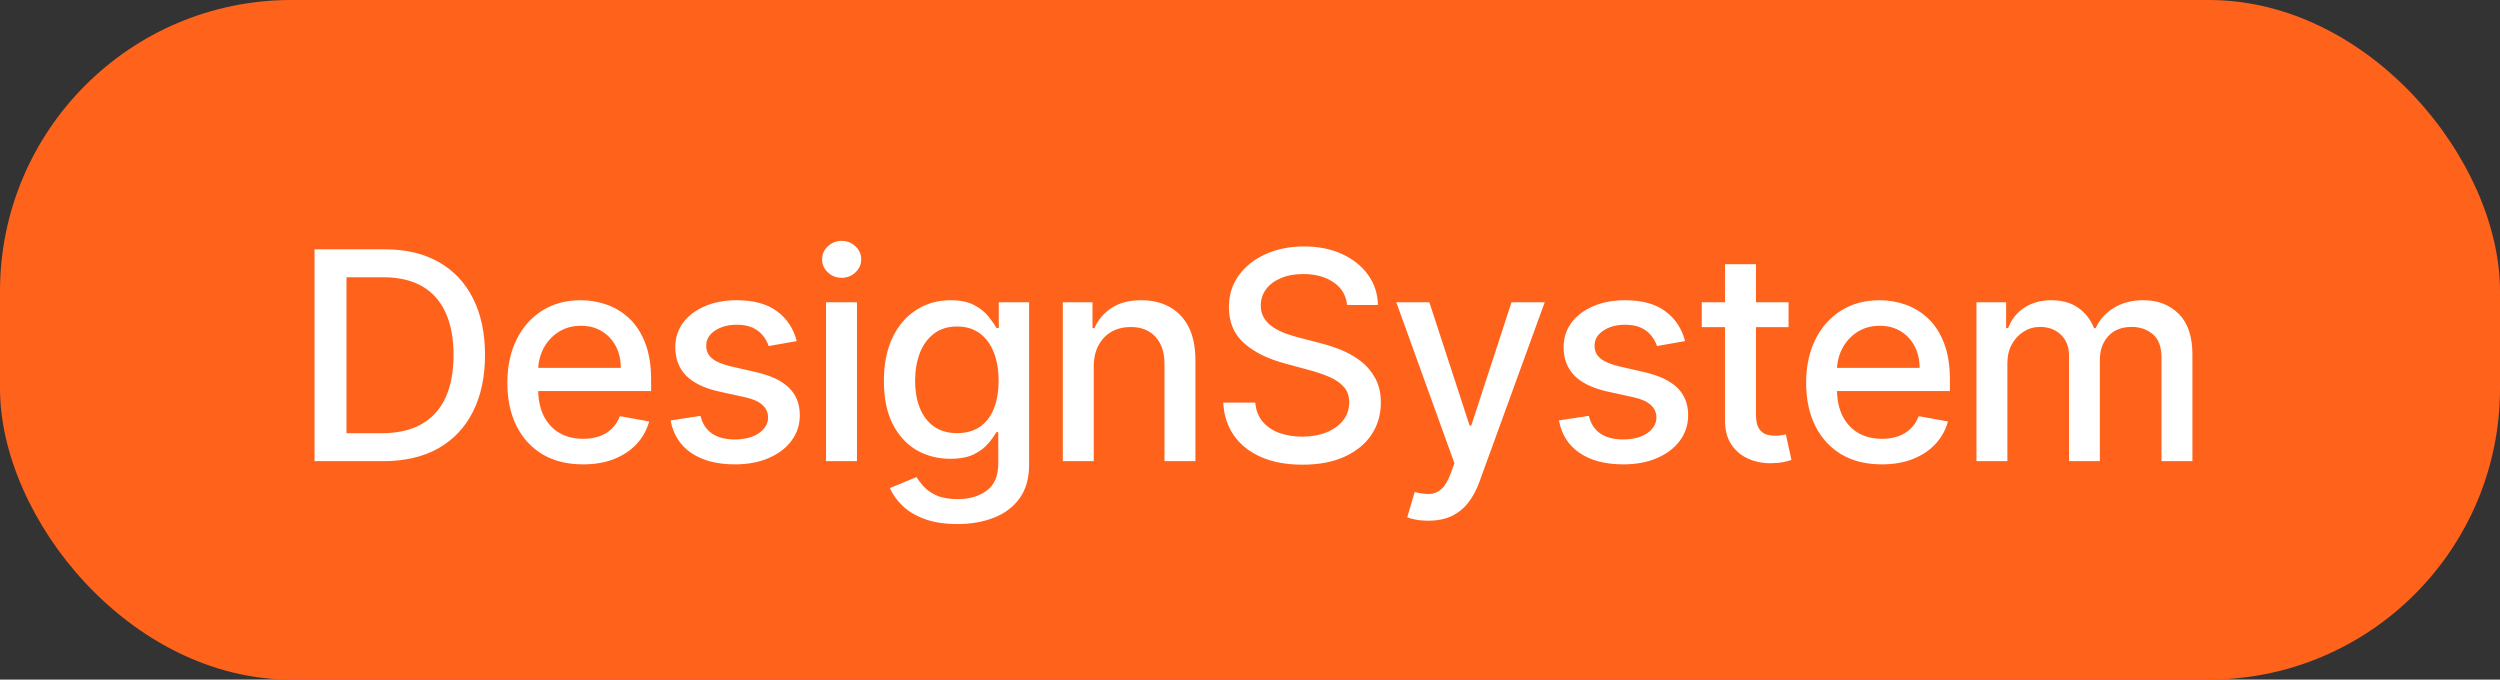
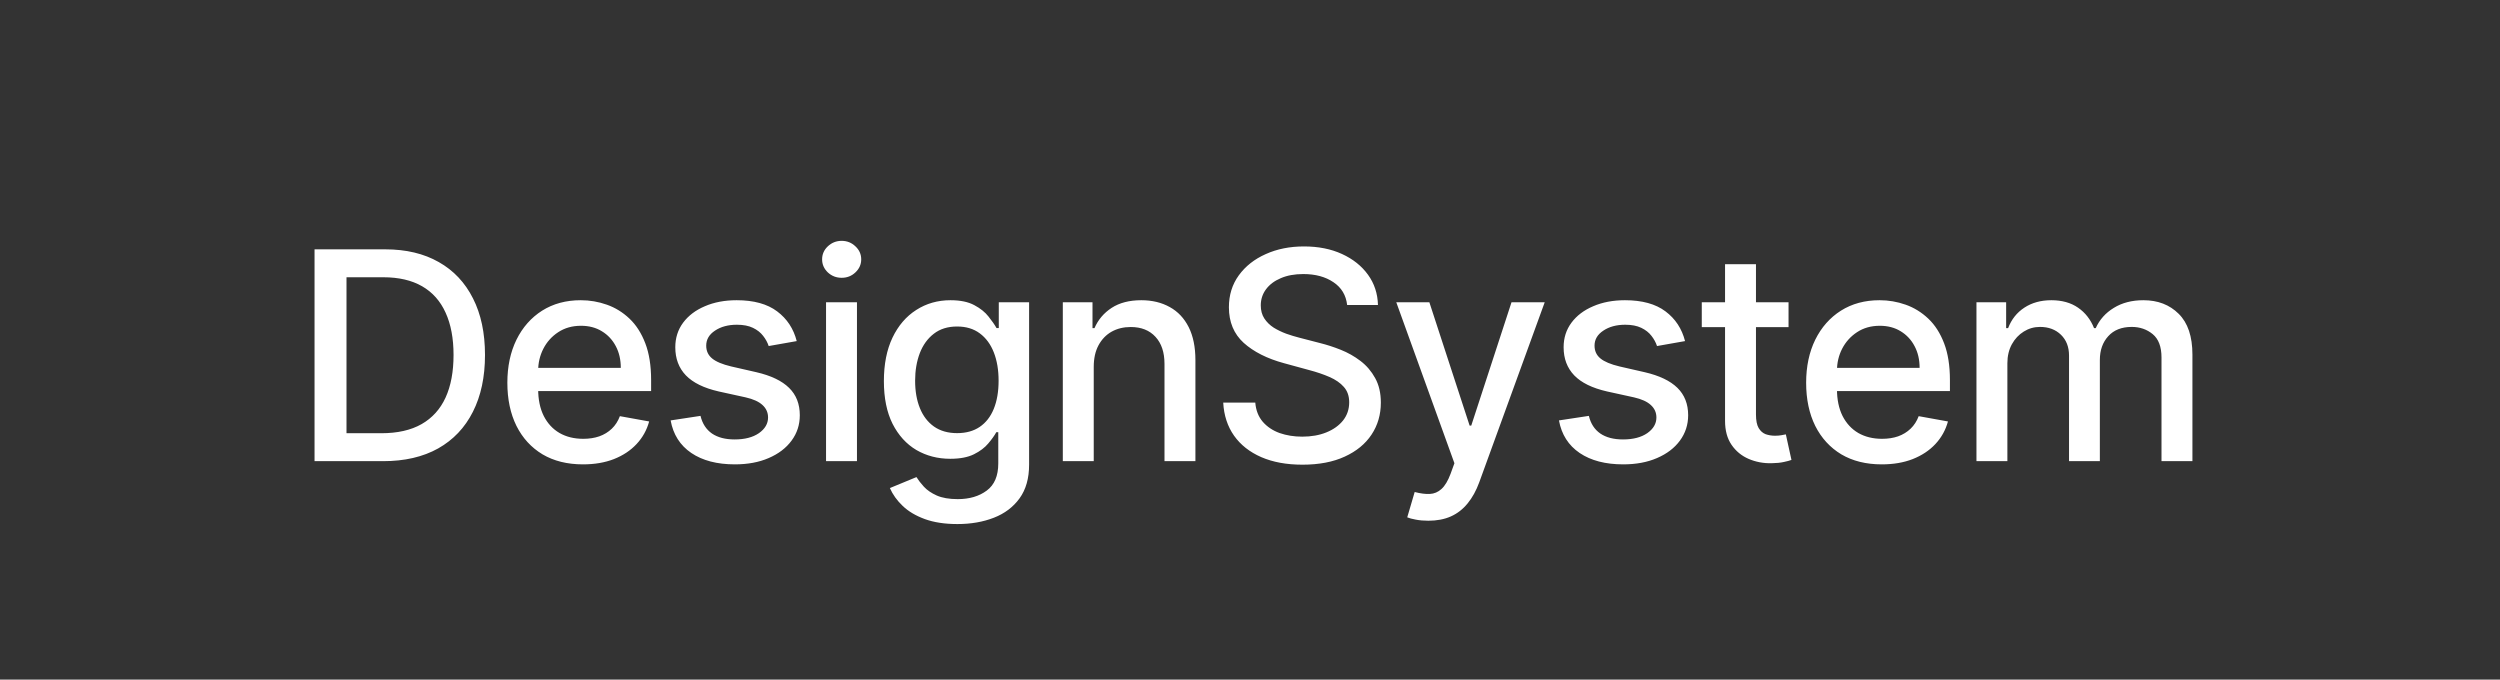
<svg xmlns="http://www.w3.org/2000/svg" width="103" height="28" viewBox="0 0 103 28" fill="none">
  <rect x="0" y="0" width="103" height="28" fill="#333333" stroke="none" />
-   <rect width="103" height="28" rx="12" fill="#FF621B" />
  <path d="M15.784 19H12.959V10.273H15.874C16.729 10.273 17.463 10.447 18.077 10.797C18.69 11.143 19.16 11.642 19.487 12.293C19.817 12.94 19.982 13.717 19.982 14.624C19.982 15.533 19.815 16.314 19.483 16.967C19.153 17.621 18.676 18.124 18.051 18.476C17.426 18.825 16.671 19 15.784 19ZM14.276 17.849H15.712C16.376 17.849 16.929 17.724 17.369 17.474C17.81 17.222 18.139 16.857 18.358 16.379C18.577 15.899 18.686 15.314 18.686 14.624C18.686 13.939 18.577 13.358 18.358 12.881C18.142 12.403 17.82 12.041 17.391 11.794C16.962 11.547 16.429 11.423 15.793 11.423H14.276V17.849ZM24.018 19.132C23.373 19.132 22.817 18.994 22.352 18.719C21.889 18.44 21.53 18.05 21.278 17.547C21.028 17.041 20.903 16.449 20.903 15.77C20.903 15.099 21.028 14.508 21.278 13.997C21.53 13.486 21.883 13.087 22.334 12.8C22.789 12.513 23.32 12.369 23.928 12.369C24.297 12.369 24.655 12.43 25.002 12.553C25.349 12.675 25.66 12.867 25.935 13.128C26.211 13.389 26.428 13.729 26.587 14.146C26.746 14.561 26.826 15.065 26.826 15.659V16.111H21.623V15.156H25.577C25.577 14.821 25.509 14.524 25.373 14.266C25.236 14.004 25.045 13.798 24.797 13.648C24.553 13.497 24.266 13.422 23.937 13.422C23.579 13.422 23.266 13.51 22.999 13.686C22.735 13.859 22.53 14.087 22.386 14.368C22.244 14.646 22.172 14.949 22.172 15.276V16.021C22.172 16.459 22.249 16.831 22.403 17.138C22.559 17.445 22.776 17.679 23.055 17.841C23.333 18 23.658 18.079 24.03 18.079C24.272 18.079 24.492 18.046 24.691 17.977C24.89 17.906 25.062 17.801 25.207 17.662C25.352 17.523 25.462 17.351 25.539 17.146L26.745 17.364C26.648 17.719 26.475 18.03 26.225 18.297C25.978 18.561 25.667 18.767 25.292 18.915C24.92 19.06 24.495 19.132 24.018 19.132ZM32.825 14.053L31.67 14.257C31.621 14.109 31.545 13.969 31.439 13.835C31.337 13.702 31.198 13.592 31.022 13.507C30.846 13.422 30.626 13.379 30.361 13.379C30.001 13.379 29.7 13.46 29.458 13.622C29.216 13.781 29.096 13.987 29.096 14.24C29.096 14.459 29.177 14.635 29.339 14.768C29.501 14.902 29.762 15.011 30.123 15.097L31.163 15.335C31.765 15.474 32.214 15.689 32.509 15.979C32.805 16.268 32.952 16.645 32.952 17.108C32.952 17.5 32.839 17.849 32.611 18.156C32.387 18.46 32.073 18.699 31.67 18.872C31.269 19.046 30.805 19.132 30.276 19.132C29.543 19.132 28.945 18.976 28.482 18.663C28.019 18.348 27.735 17.901 27.63 17.321L28.861 17.134C28.938 17.454 29.096 17.697 29.334 17.862C29.573 18.024 29.884 18.105 30.268 18.105C30.685 18.105 31.019 18.018 31.269 17.845C31.519 17.669 31.644 17.454 31.644 17.202C31.644 16.997 31.567 16.825 31.414 16.686C31.263 16.547 31.032 16.442 30.719 16.371L29.611 16.128C29.001 15.989 28.549 15.767 28.256 15.463C27.966 15.159 27.822 14.774 27.822 14.308C27.822 13.922 27.93 13.584 28.145 13.294C28.361 13.004 28.66 12.778 29.04 12.617C29.421 12.452 29.857 12.369 30.349 12.369C31.056 12.369 31.613 12.523 32.019 12.829C32.425 13.133 32.694 13.541 32.825 14.053ZM34.033 19V12.454H35.307V19H34.033ZM34.677 11.445C34.455 11.445 34.265 11.371 34.106 11.223C33.949 11.072 33.871 10.893 33.871 10.686C33.871 10.476 33.949 10.297 34.106 10.149C34.265 9.999 34.455 9.923 34.677 9.923C34.898 9.923 35.087 9.999 35.243 10.149C35.403 10.297 35.482 10.476 35.482 10.686C35.482 10.893 35.403 11.072 35.243 11.223C35.087 11.371 34.898 11.445 34.677 11.445ZM39.446 21.591C38.926 21.591 38.478 21.523 38.103 21.386C37.731 21.25 37.427 21.07 37.192 20.845C36.956 20.621 36.78 20.375 36.663 20.108L37.758 19.656C37.835 19.781 37.937 19.913 38.065 20.053C38.196 20.195 38.372 20.315 38.594 20.415C38.818 20.514 39.106 20.564 39.459 20.564C39.942 20.564 40.341 20.446 40.656 20.21C40.971 19.977 41.129 19.605 41.129 19.094V17.807H41.048C40.971 17.946 40.861 18.101 40.716 18.271C40.574 18.442 40.378 18.59 40.128 18.715C39.878 18.84 39.552 18.902 39.152 18.902C38.635 18.902 38.169 18.781 37.754 18.54C37.342 18.296 37.016 17.936 36.774 17.462C36.535 16.984 36.416 16.398 36.416 15.702C36.416 15.006 36.534 14.409 36.77 13.912C37.008 13.415 37.335 13.034 37.75 12.77C38.165 12.503 38.635 12.369 39.16 12.369C39.567 12.369 39.895 12.438 40.145 12.574C40.395 12.707 40.589 12.864 40.728 13.043C40.871 13.222 40.98 13.379 41.057 13.516H41.15V12.454H42.399V19.145C42.399 19.707 42.268 20.169 42.007 20.53C41.746 20.891 41.392 21.158 40.946 21.331C40.503 21.504 40.003 21.591 39.446 21.591ZM39.433 17.845C39.8 17.845 40.109 17.76 40.362 17.59C40.618 17.416 40.811 17.169 40.942 16.848C41.075 16.524 41.142 16.136 41.142 15.685C41.142 15.244 41.077 14.857 40.946 14.521C40.815 14.186 40.623 13.925 40.371 13.737C40.118 13.547 39.805 13.452 39.433 13.452C39.05 13.452 38.73 13.551 38.474 13.75C38.219 13.946 38.025 14.213 37.895 14.551C37.767 14.889 37.703 15.267 37.703 15.685C37.703 16.114 37.768 16.49 37.899 16.814C38.03 17.138 38.223 17.391 38.478 17.572C38.737 17.754 39.055 17.845 39.433 17.845ZM45.062 15.114V19H43.788V12.454H45.011V13.52H45.092C45.242 13.173 45.478 12.895 45.799 12.685C46.123 12.474 46.531 12.369 47.022 12.369C47.468 12.369 47.859 12.463 48.194 12.651C48.529 12.835 48.789 13.111 48.974 13.477C49.158 13.844 49.251 14.297 49.251 14.837V19H47.977V14.99C47.977 14.516 47.853 14.145 47.606 13.878C47.359 13.608 47.019 13.473 46.587 13.473C46.292 13.473 46.029 13.537 45.799 13.665C45.572 13.793 45.392 13.98 45.258 14.227C45.127 14.472 45.062 14.767 45.062 15.114ZM55.502 12.565C55.456 12.162 55.269 11.849 54.939 11.628C54.61 11.403 54.195 11.291 53.695 11.291C53.337 11.291 53.027 11.348 52.766 11.462C52.505 11.572 52.302 11.726 52.157 11.922C52.015 12.115 51.944 12.335 51.944 12.582C51.944 12.79 51.992 12.969 52.089 13.119C52.188 13.27 52.317 13.396 52.476 13.499C52.638 13.598 52.812 13.682 52.996 13.75C53.181 13.815 53.358 13.869 53.529 13.912L54.381 14.133C54.66 14.202 54.945 14.294 55.238 14.411C55.53 14.527 55.802 14.68 56.052 14.871C56.302 15.061 56.503 15.297 56.657 15.578C56.813 15.859 56.891 16.196 56.891 16.588C56.891 17.082 56.763 17.521 56.508 17.905C56.255 18.288 55.887 18.591 55.404 18.812C54.924 19.034 54.343 19.145 53.661 19.145C53.008 19.145 52.442 19.041 51.965 18.834C51.488 18.626 51.114 18.332 50.844 17.952C50.574 17.568 50.425 17.114 50.397 16.588H51.718C51.743 16.903 51.846 17.166 52.025 17.376C52.206 17.584 52.438 17.739 52.719 17.841C53.003 17.94 53.314 17.99 53.652 17.99C54.025 17.99 54.356 17.932 54.645 17.815C54.938 17.696 55.168 17.531 55.336 17.321C55.503 17.108 55.587 16.859 55.587 16.575C55.587 16.317 55.513 16.105 55.365 15.94C55.221 15.776 55.023 15.639 54.773 15.531C54.526 15.423 54.246 15.328 53.934 15.246L52.902 14.964C52.204 14.774 51.65 14.494 51.24 14.125C50.834 13.756 50.631 13.267 50.631 12.659C50.631 12.156 50.767 11.717 51.04 11.342C51.313 10.967 51.682 10.676 52.148 10.469C52.614 10.258 53.14 10.153 53.725 10.153C54.316 10.153 54.837 10.257 55.289 10.464C55.743 10.672 56.101 10.957 56.363 11.321C56.624 11.682 56.76 12.097 56.772 12.565H55.502ZM58.848 21.454C58.657 21.454 58.484 21.439 58.328 21.408C58.172 21.379 58.055 21.348 57.978 21.314L58.285 20.27C58.518 20.332 58.726 20.359 58.907 20.351C59.089 20.342 59.25 20.274 59.389 20.146C59.531 20.018 59.656 19.81 59.764 19.52L59.922 19.085L57.527 12.454H58.89L60.548 17.534H60.616L62.274 12.454H63.642L60.944 19.874C60.819 20.215 60.66 20.503 60.467 20.739C60.274 20.977 60.044 21.156 59.777 21.276C59.51 21.395 59.2 21.454 58.848 21.454ZM69.424 14.053L68.269 14.257C68.221 14.109 68.144 13.969 68.039 13.835C67.937 13.702 67.798 13.592 67.621 13.507C67.445 13.422 67.225 13.379 66.961 13.379C66.6 13.379 66.299 13.46 66.058 13.622C65.816 13.781 65.695 13.987 65.695 14.24C65.695 14.459 65.776 14.635 65.938 14.768C66.1 14.902 66.362 15.011 66.722 15.097L67.762 15.335C68.364 15.474 68.813 15.689 69.109 15.979C69.404 16.268 69.552 16.645 69.552 17.108C69.552 17.5 69.438 17.849 69.211 18.156C68.987 18.46 68.673 18.699 68.269 18.872C67.869 19.046 67.404 19.132 66.876 19.132C66.143 19.132 65.545 18.976 65.082 18.663C64.619 18.348 64.335 17.901 64.229 17.321L65.461 17.134C65.538 17.454 65.695 17.697 65.934 17.862C66.173 18.024 66.484 18.105 66.867 18.105C67.285 18.105 67.619 18.018 67.869 17.845C68.119 17.669 68.244 17.454 68.244 17.202C68.244 16.997 68.167 16.825 68.013 16.686C67.863 16.547 67.631 16.442 67.319 16.371L66.211 16.128C65.6 15.989 65.148 15.767 64.856 15.463C64.566 15.159 64.421 14.774 64.421 14.308C64.421 13.922 64.529 13.584 64.745 13.294C64.961 13.004 65.259 12.778 65.64 12.617C66.021 12.452 66.457 12.369 66.948 12.369C67.656 12.369 68.212 12.523 68.619 12.829C69.025 13.133 69.293 13.541 69.424 14.053ZM73.688 12.454V13.477H70.113V12.454H73.688ZM71.072 10.886H72.346V17.078C72.346 17.325 72.383 17.511 72.457 17.636C72.531 17.759 72.626 17.842 72.742 17.888C72.862 17.93 72.991 17.952 73.13 17.952C73.232 17.952 73.322 17.945 73.398 17.93C73.475 17.916 73.535 17.905 73.577 17.896L73.808 18.949C73.734 18.977 73.629 19.006 73.492 19.034C73.356 19.065 73.185 19.082 72.981 19.085C72.646 19.091 72.333 19.031 72.043 18.906C71.754 18.781 71.519 18.588 71.34 18.327C71.161 18.065 71.072 17.737 71.072 17.342V10.886ZM77.528 19.132C76.883 19.132 76.328 18.994 75.862 18.719C75.399 18.44 75.041 18.05 74.788 17.547C74.538 17.041 74.413 16.449 74.413 15.77C74.413 15.099 74.538 14.508 74.788 13.997C75.041 13.486 75.393 13.087 75.845 12.8C76.3 12.513 76.831 12.369 77.439 12.369C77.808 12.369 78.166 12.43 78.513 12.553C78.859 12.675 79.17 12.867 79.446 13.128C79.722 13.389 79.939 13.729 80.098 14.146C80.257 14.561 80.337 15.065 80.337 15.659V16.111H75.133V15.156H79.088C79.088 14.821 79.02 14.524 78.883 14.266C78.747 14.004 78.555 13.798 78.308 13.648C78.064 13.497 77.777 13.422 77.447 13.422C77.089 13.422 76.777 13.51 76.51 13.686C76.246 13.859 76.041 14.087 75.896 14.368C75.754 14.646 75.683 14.949 75.683 15.276V16.021C75.683 16.459 75.76 16.831 75.913 17.138C76.07 17.445 76.287 17.679 76.565 17.841C76.844 18 77.169 18.079 77.541 18.079C77.783 18.079 78.003 18.046 78.202 17.977C78.4 17.906 78.572 17.801 78.717 17.662C78.862 17.523 78.973 17.351 79.05 17.146L80.256 17.364C80.159 17.719 79.986 18.03 79.736 18.297C79.489 18.561 79.177 18.767 78.802 18.915C78.43 19.06 78.006 19.132 77.528 19.132ZM81.43 19V12.454H82.653V13.52H82.734C82.871 13.159 83.094 12.878 83.403 12.676C83.713 12.472 84.084 12.369 84.516 12.369C84.953 12.369 85.32 12.472 85.615 12.676C85.913 12.881 86.133 13.162 86.275 13.52H86.344C86.5 13.171 86.749 12.892 87.089 12.685C87.43 12.474 87.837 12.369 88.308 12.369C88.902 12.369 89.386 12.555 89.761 12.928C90.139 13.3 90.328 13.861 90.328 14.611V19H89.054V14.73C89.054 14.287 88.933 13.966 88.692 13.767C88.45 13.568 88.162 13.469 87.827 13.469C87.412 13.469 87.089 13.597 86.859 13.852C86.629 14.105 86.514 14.43 86.514 14.828V19H85.244V14.649C85.244 14.294 85.133 14.008 84.912 13.793C84.69 13.577 84.402 13.469 84.047 13.469C83.805 13.469 83.582 13.533 83.378 13.661C83.176 13.786 83.013 13.96 82.888 14.185C82.766 14.409 82.704 14.669 82.704 14.964V19H81.43Z" fill="white" />
</svg>